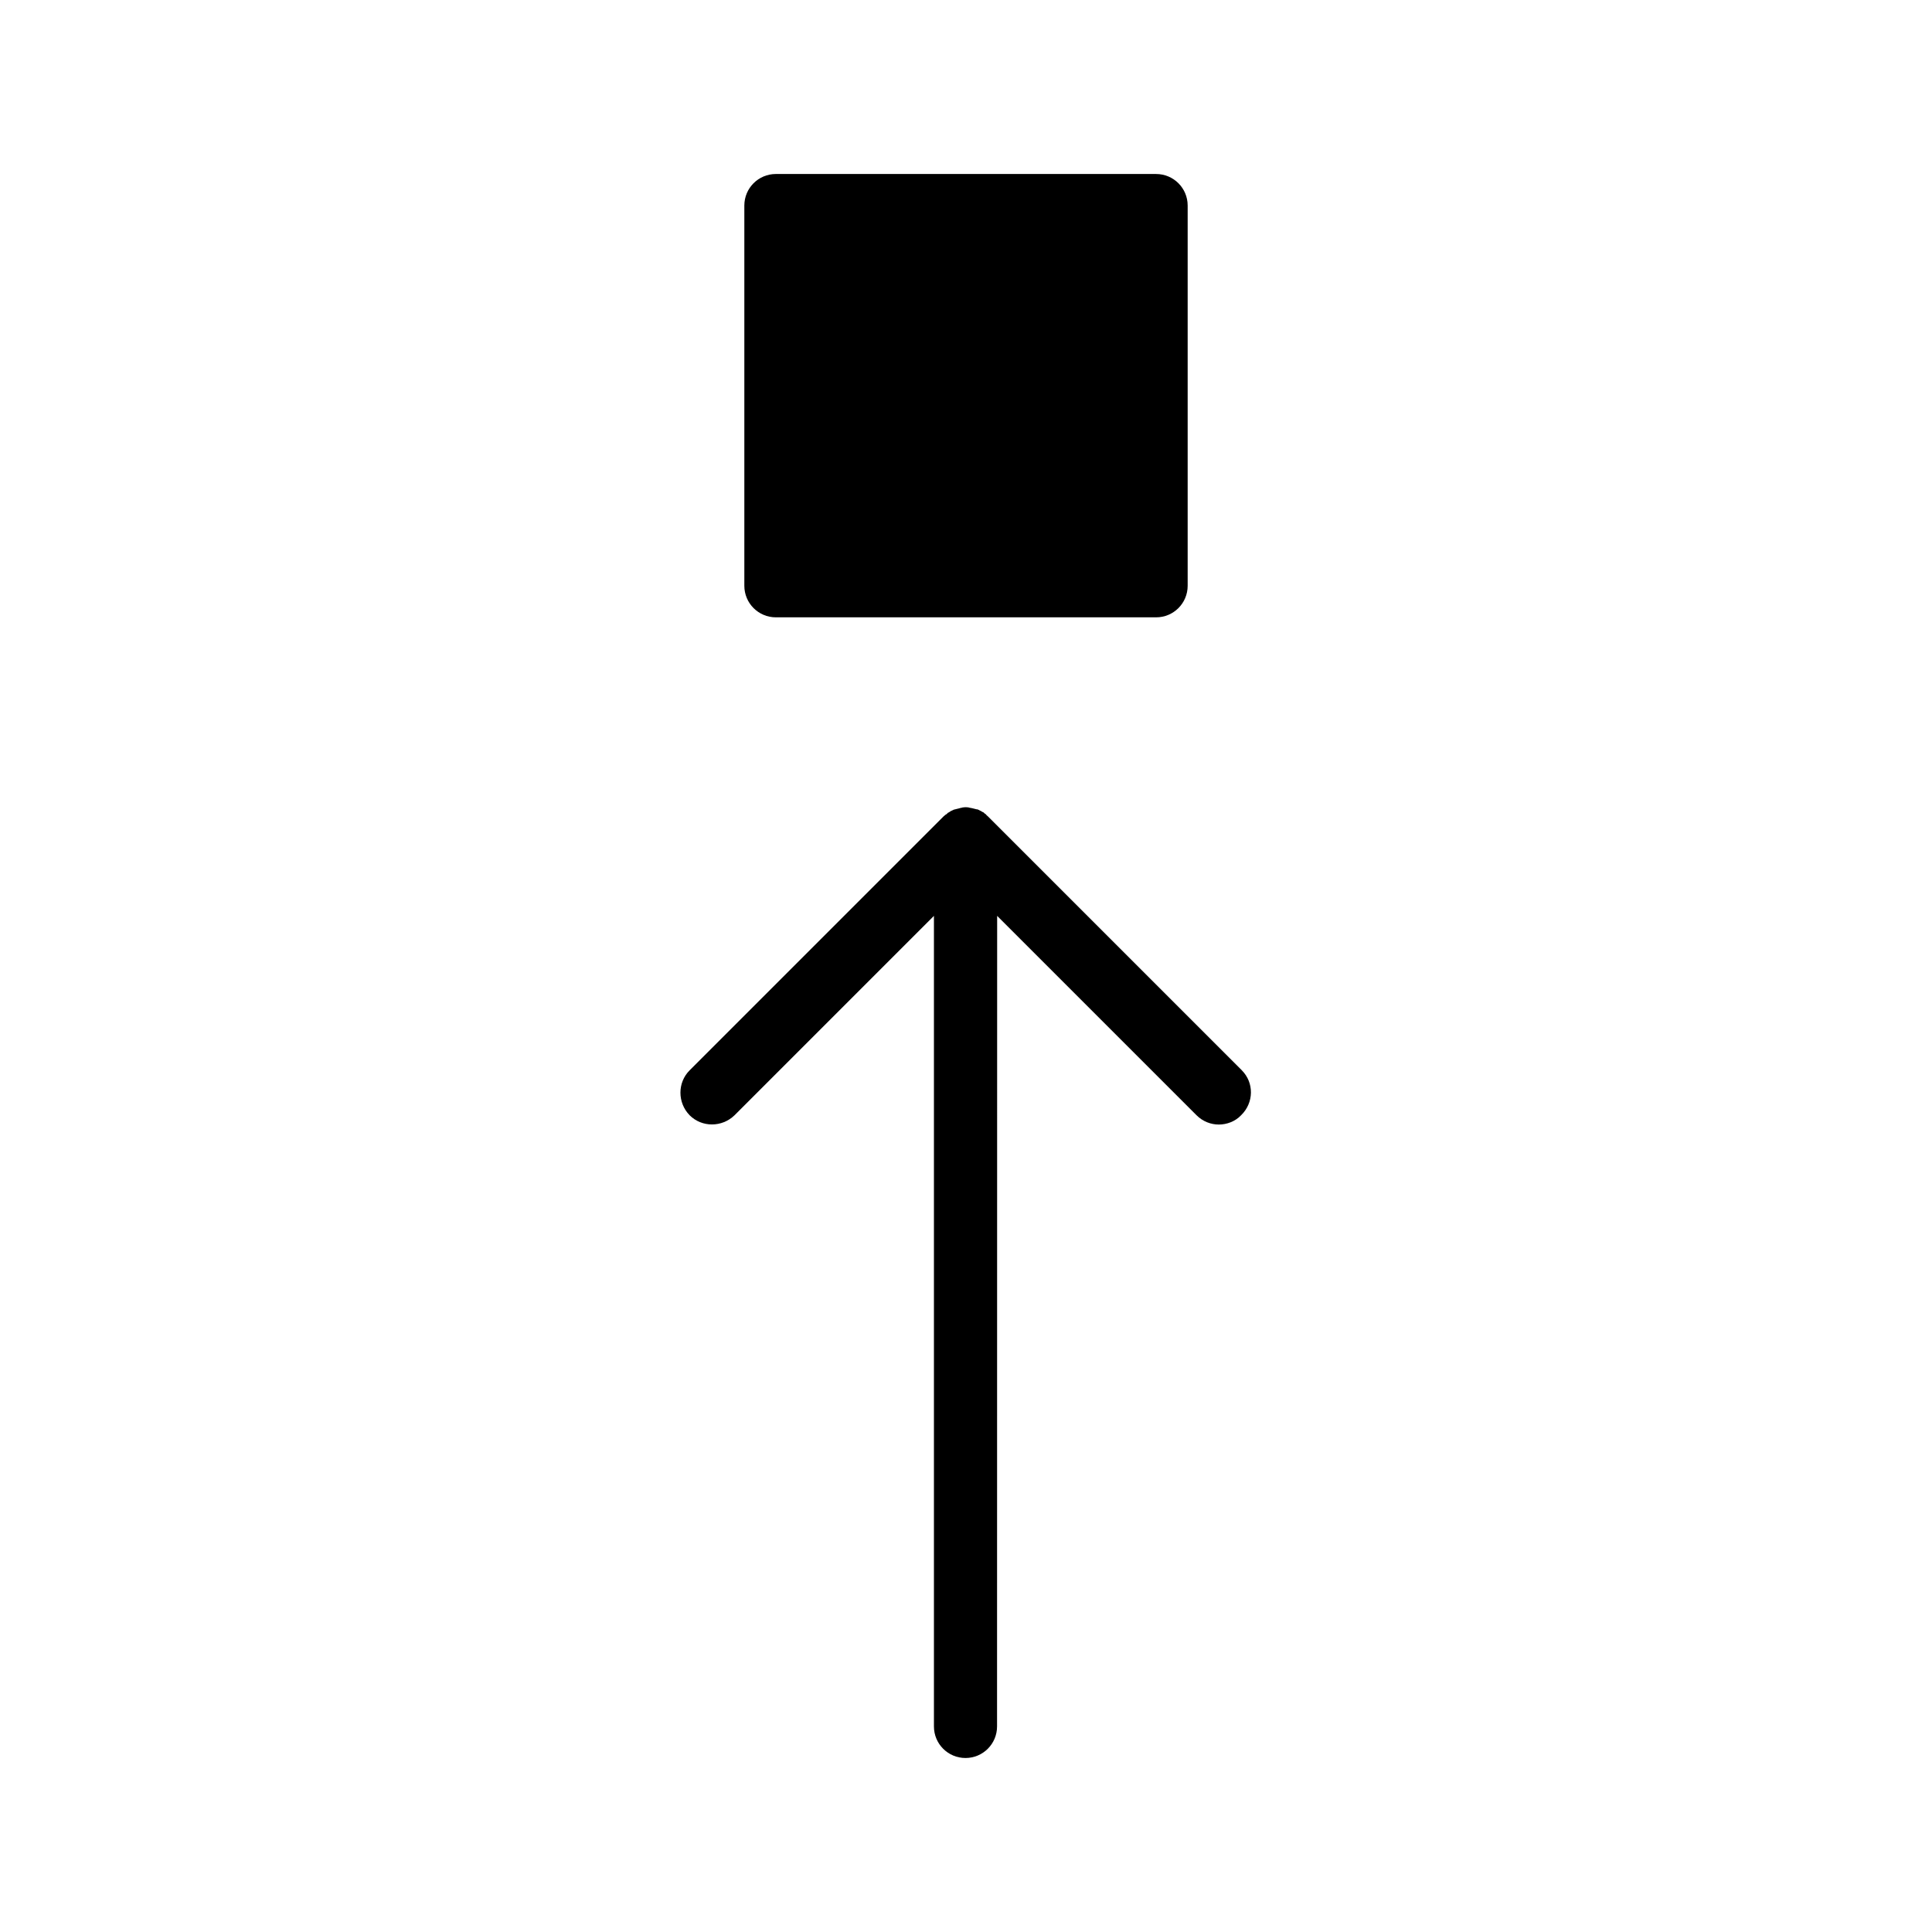
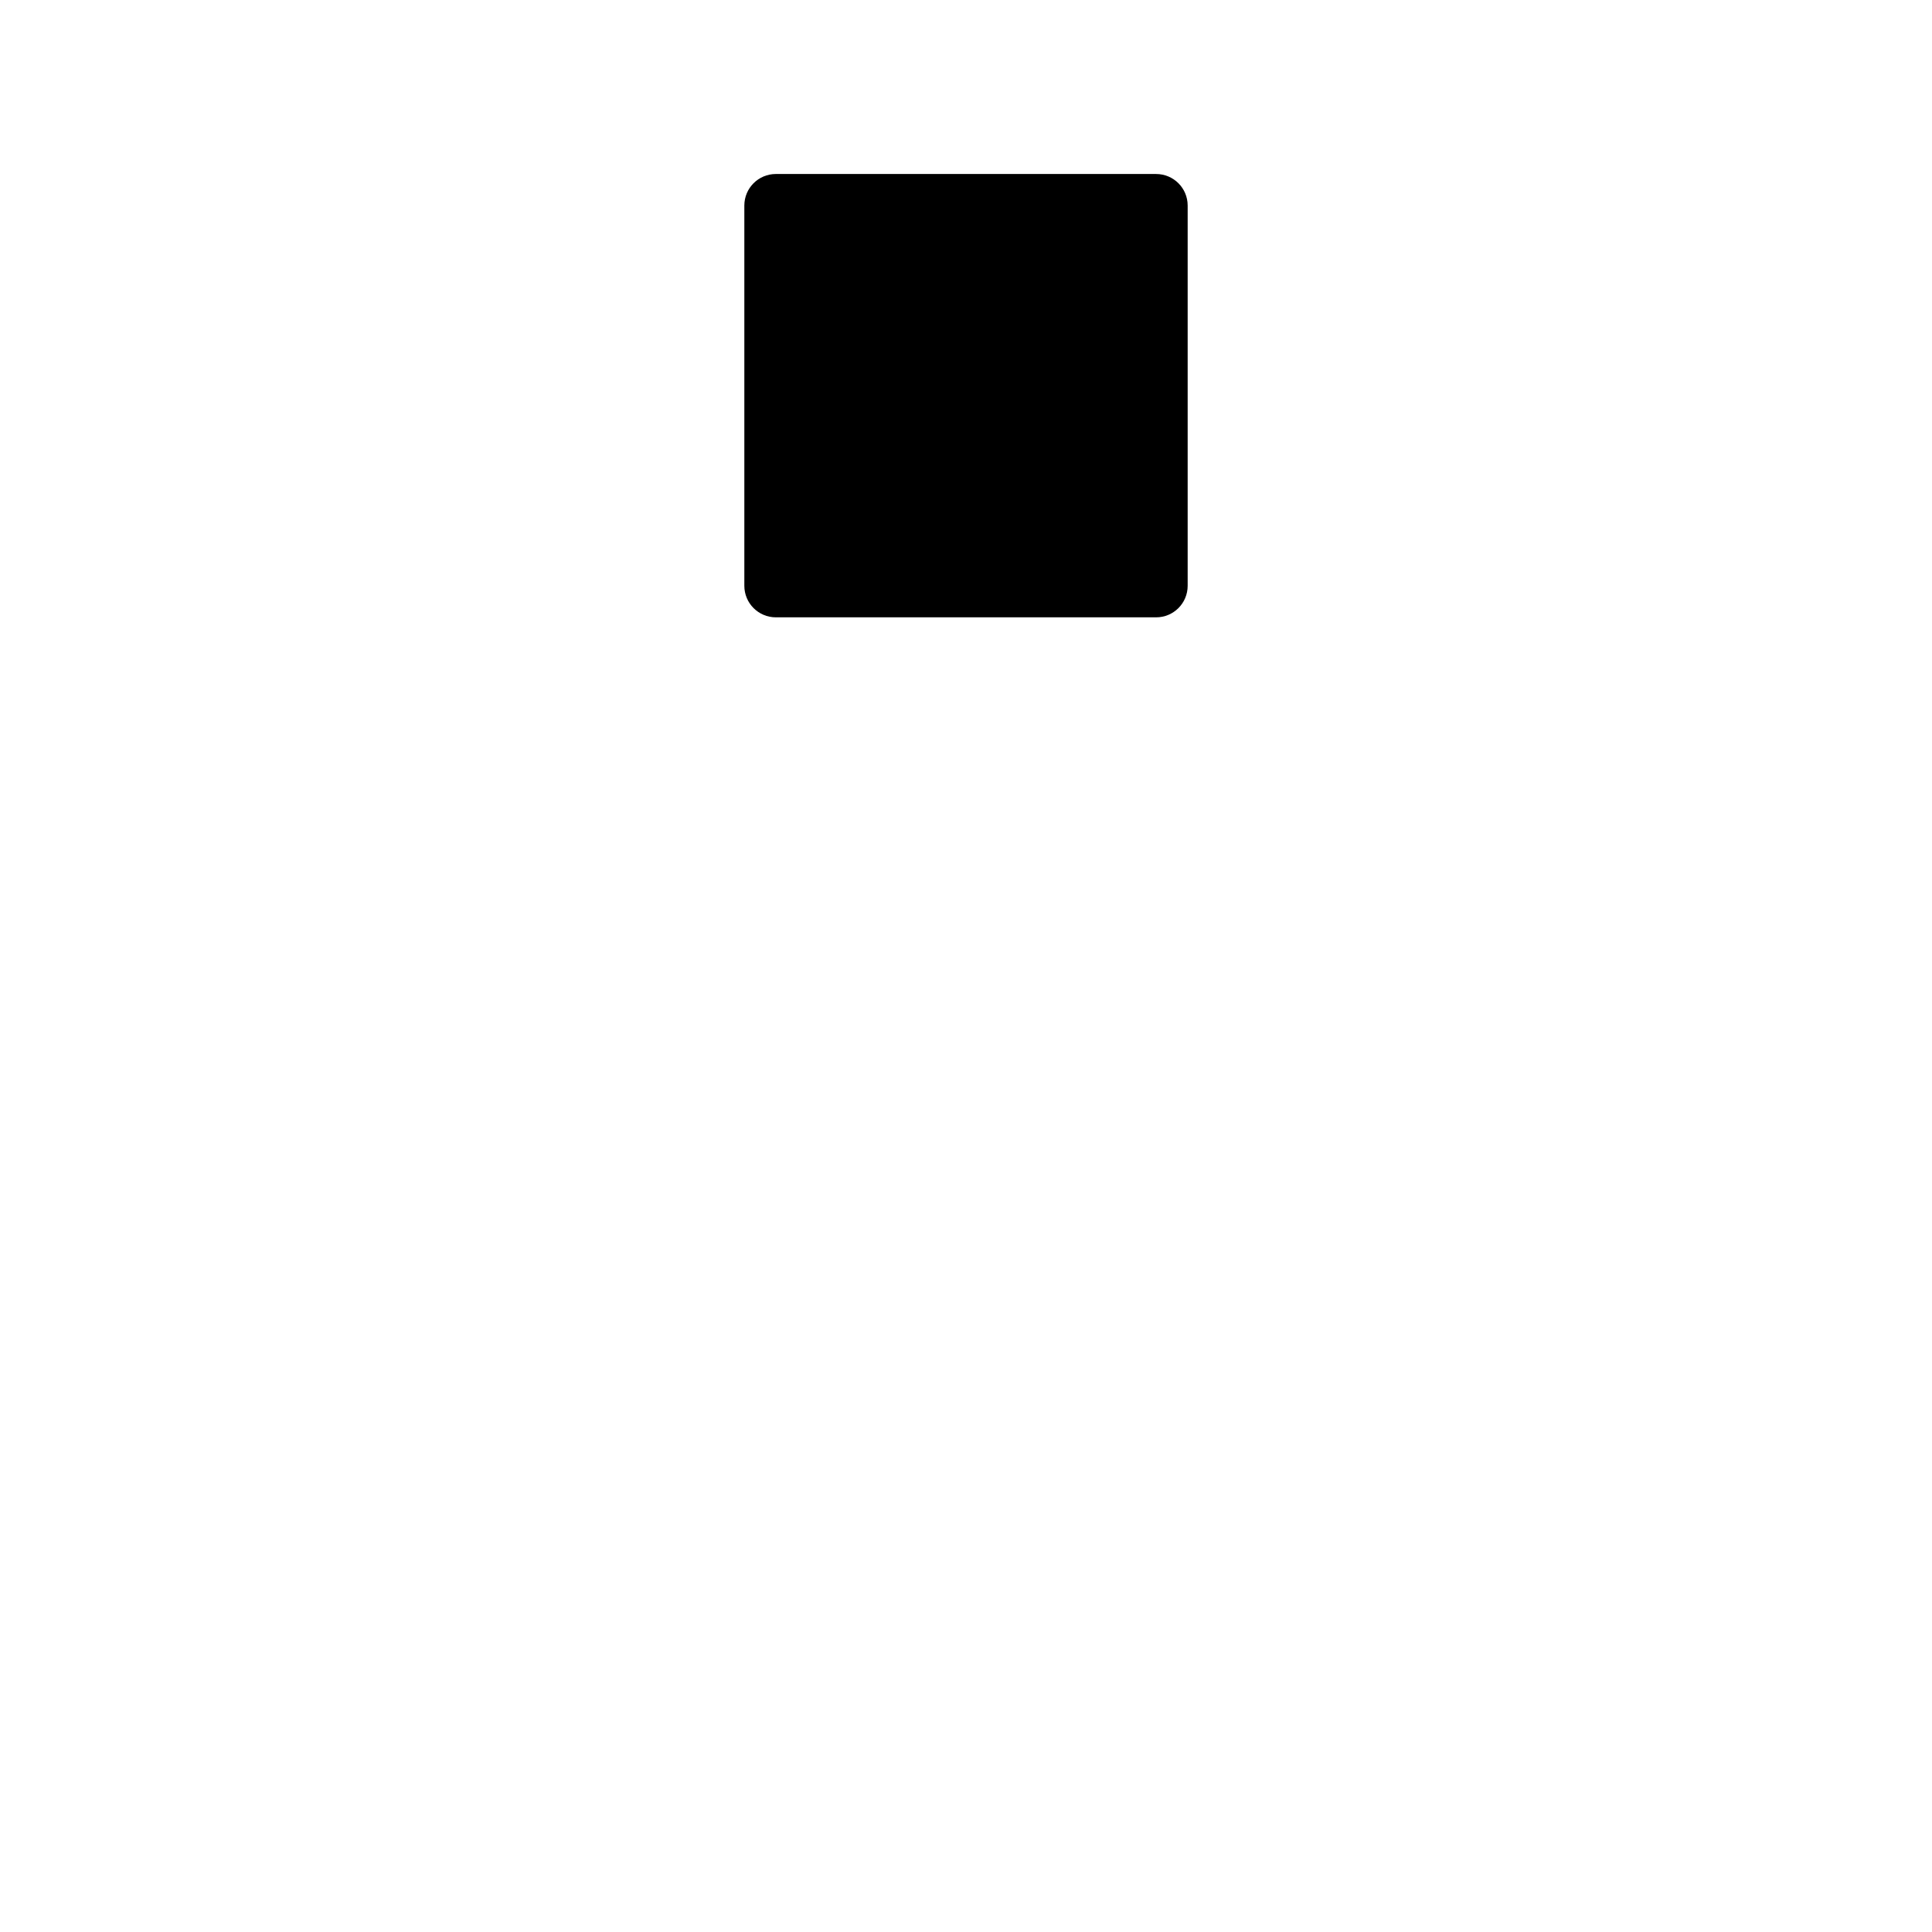
<svg xmlns="http://www.w3.org/2000/svg" fill="#000000" width="800px" height="800px" version="1.1" viewBox="144 144 512 512">
  <g>
    <path d="m349.62 307.6h100.76c4.625 0 8.363-3.738 8.363-8.363v-100.76c0-4.625-3.738-8.363-8.363-8.363l-100.76-0.004c-4.625 0-8.363 3.738-8.363 8.363v100.76c0 4.629 3.738 8.367 8.363 8.367z" />
-     <path d="m473.11 427.65-67.305-67.305c-0.195-0.195-0.395-0.297-0.492-0.492-0.098-0.098-0.195-0.195-0.297-0.195-0.098-0.098-0.195-0.195-0.297-0.297-0.098-0.098-0.297-0.195-0.395-0.195-0.098-0.098-0.195-0.098-0.297-0.195-0.098-0.098-0.297-0.098-0.395-0.195-0.098-0.098-0.195-0.098-0.395-0.195-0.098-0.098-0.297-0.098-0.395-0.098s-0.297-0.098-0.395-0.098c-0.098 0-0.297-0.098-0.395-0.098-0.098 0-0.297-0.098-0.395-0.098-0.195 0-0.297-0.098-0.492-0.098-0.098 0-0.195 0-0.395-0.098-0.59-0.098-1.082-0.098-1.672 0-0.098 0-0.195 0-0.297 0.098-0.195 0-0.297 0-0.492 0.098-0.098 0-0.297 0.098-0.395 0.098-0.098 0-0.297 0.098-0.395 0.098-0.098 0-0.297 0.098-0.395 0.098s-0.297 0.098-0.395 0.098c-0.098 0.098-0.195 0.098-0.395 0.195-0.098 0.098-0.297 0.098-0.395 0.195-0.098 0.098-0.195 0.098-0.297 0.195-0.098 0.098-0.297 0.195-0.395 0.195-0.098 0.098-0.195 0.195-0.297 0.297-0.098 0.098-0.195 0.195-0.297 0.195-0.195 0.195-0.395 0.297-0.59 0.492l-67.305 67.305c-3.246 3.246-3.246 8.562 0 11.906 3.246 3.246 8.562 3.246 11.906 0l52.84-52.84v214.81c0 4.625 3.738 8.363 8.363 8.363s8.363-3.738 8.363-8.363l0.027-214.81 52.84 52.84c1.672 1.672 3.836 2.461 5.902 2.461 2.066 0 4.328-0.789 5.902-2.461 3.445-3.344 3.445-8.66 0.199-11.906z" />
  </g>
</svg>